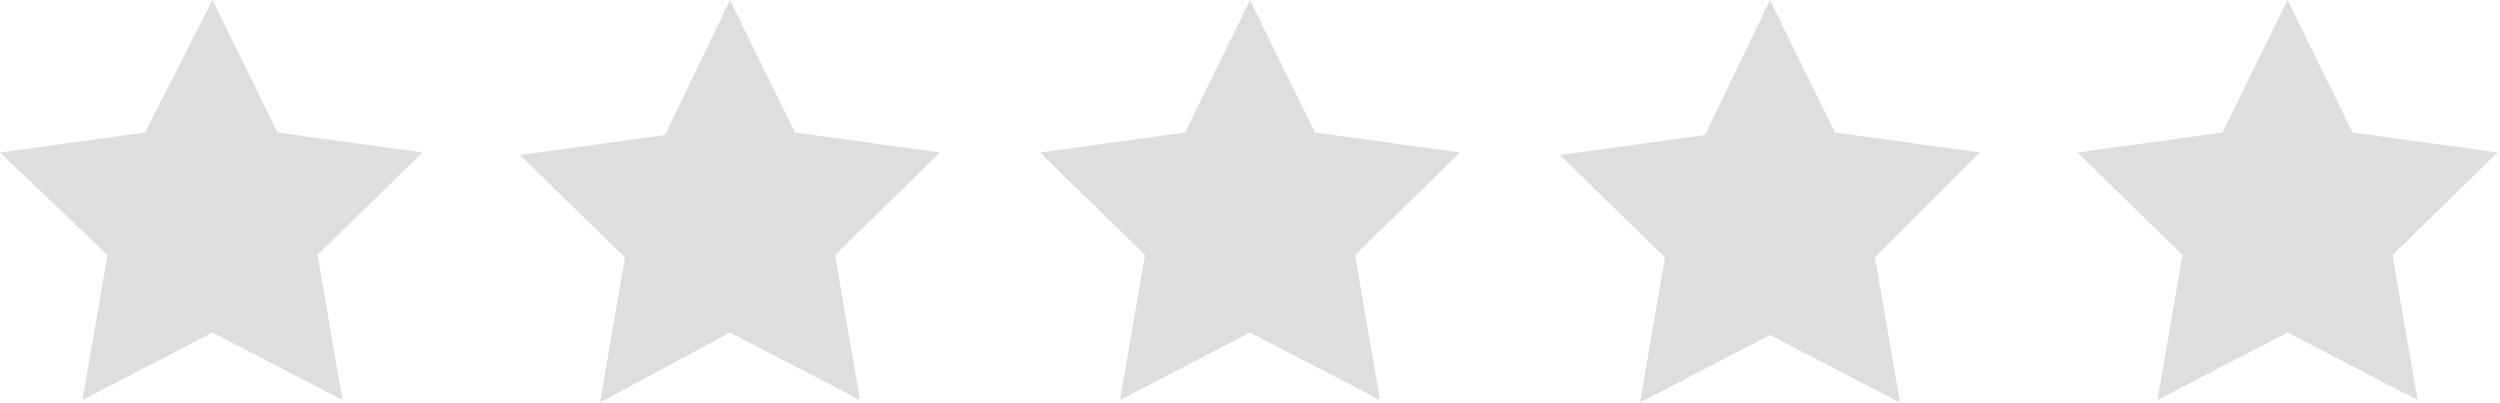
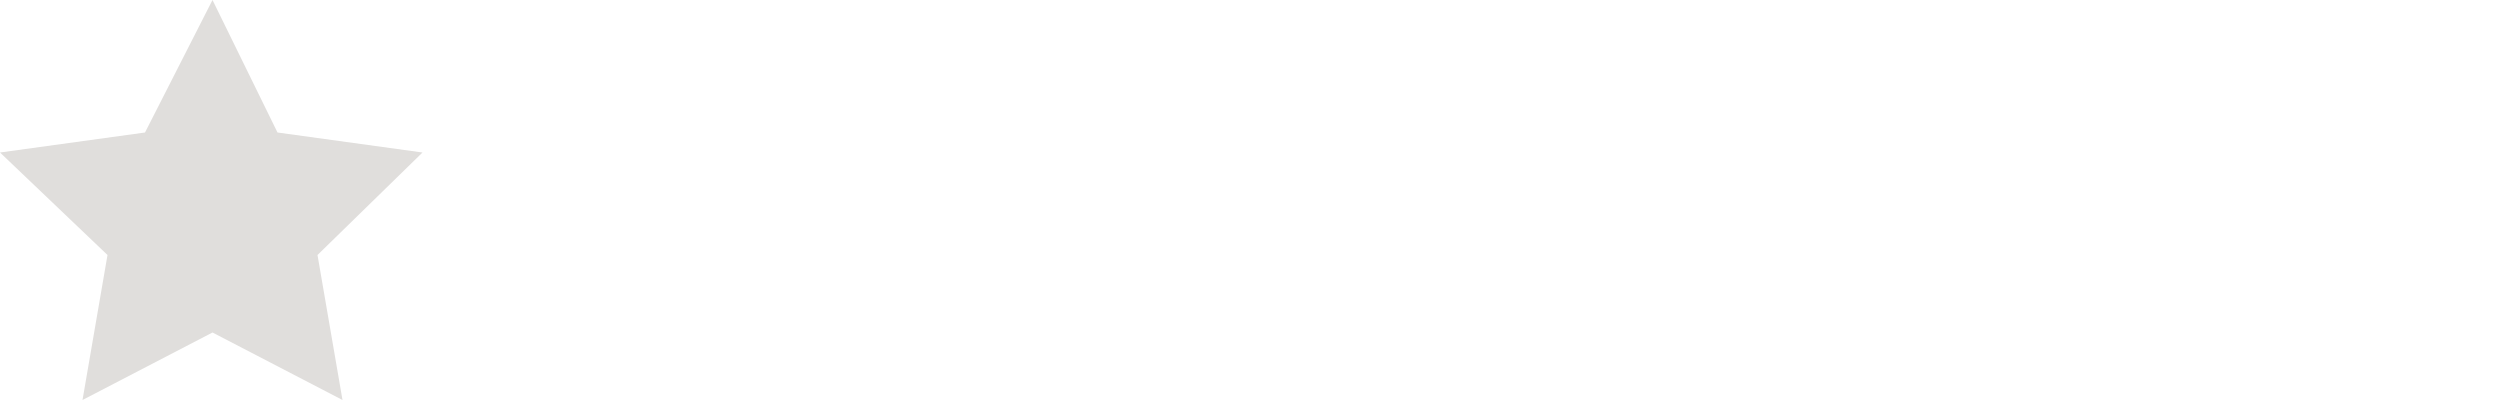
<svg xmlns="http://www.w3.org/2000/svg" version="1.1" id="Слой_1" x="0px" y="0px" viewBox="0 0 100 16.1" style="enable-background:new 0 0 100 16.1;" xml:space="preserve">
  <style type="text/css">
	.st0{fill:#E0DEDC;}
	.st1{display:none;fill:#E0DEDC;}
</style>
  <path class="st0" d="M8.5,0l2.6,5.3l5.8,0.8l-4.2,4.1l1,5.8l-5.2-2.7l-5.2,2.7l1-5.8L0,6.1l5.8-0.8L8.5,0z" />
-   <path class="st0" d="M29.2,0l2.6,5.3l5.8,0.8l-4.2,4.1l1,5.8l-5.2-2.7L24,16.1l1-5.8l-4.2-4.1l5.8-0.8L29.2,0z M50,0l2.6,5.3  l5.8,0.8l-4.2,4.1l1,5.8L50,13.3l-5.2,2.7l1-5.8l-4.2-4.1l5.8-0.8L50,0z M70.8,0l2.6,5.3l5.8,0.8L75,10.3l1,5.8l-5.2-2.7l-5.2,2.7  l1-5.8l-4.2-4.1l5.8-0.8L70.8,0z M91.5,0l2.6,5.3l5.8,0.8l-4.2,4.1l1,5.8l-5.2-2.7l-5.2,2.7l1-5.8l-4.2-4.1l5.8-0.8L91.5,0z" />
-   <polygon class="st1" points="8.5,0 11.1,5.3 16.9,6.1 12.7,10.3 13.7,16.1 8.5,13.3 3.2,16.1 4.2,10.3 0,6.1 5.8,5.3 " />
</svg>